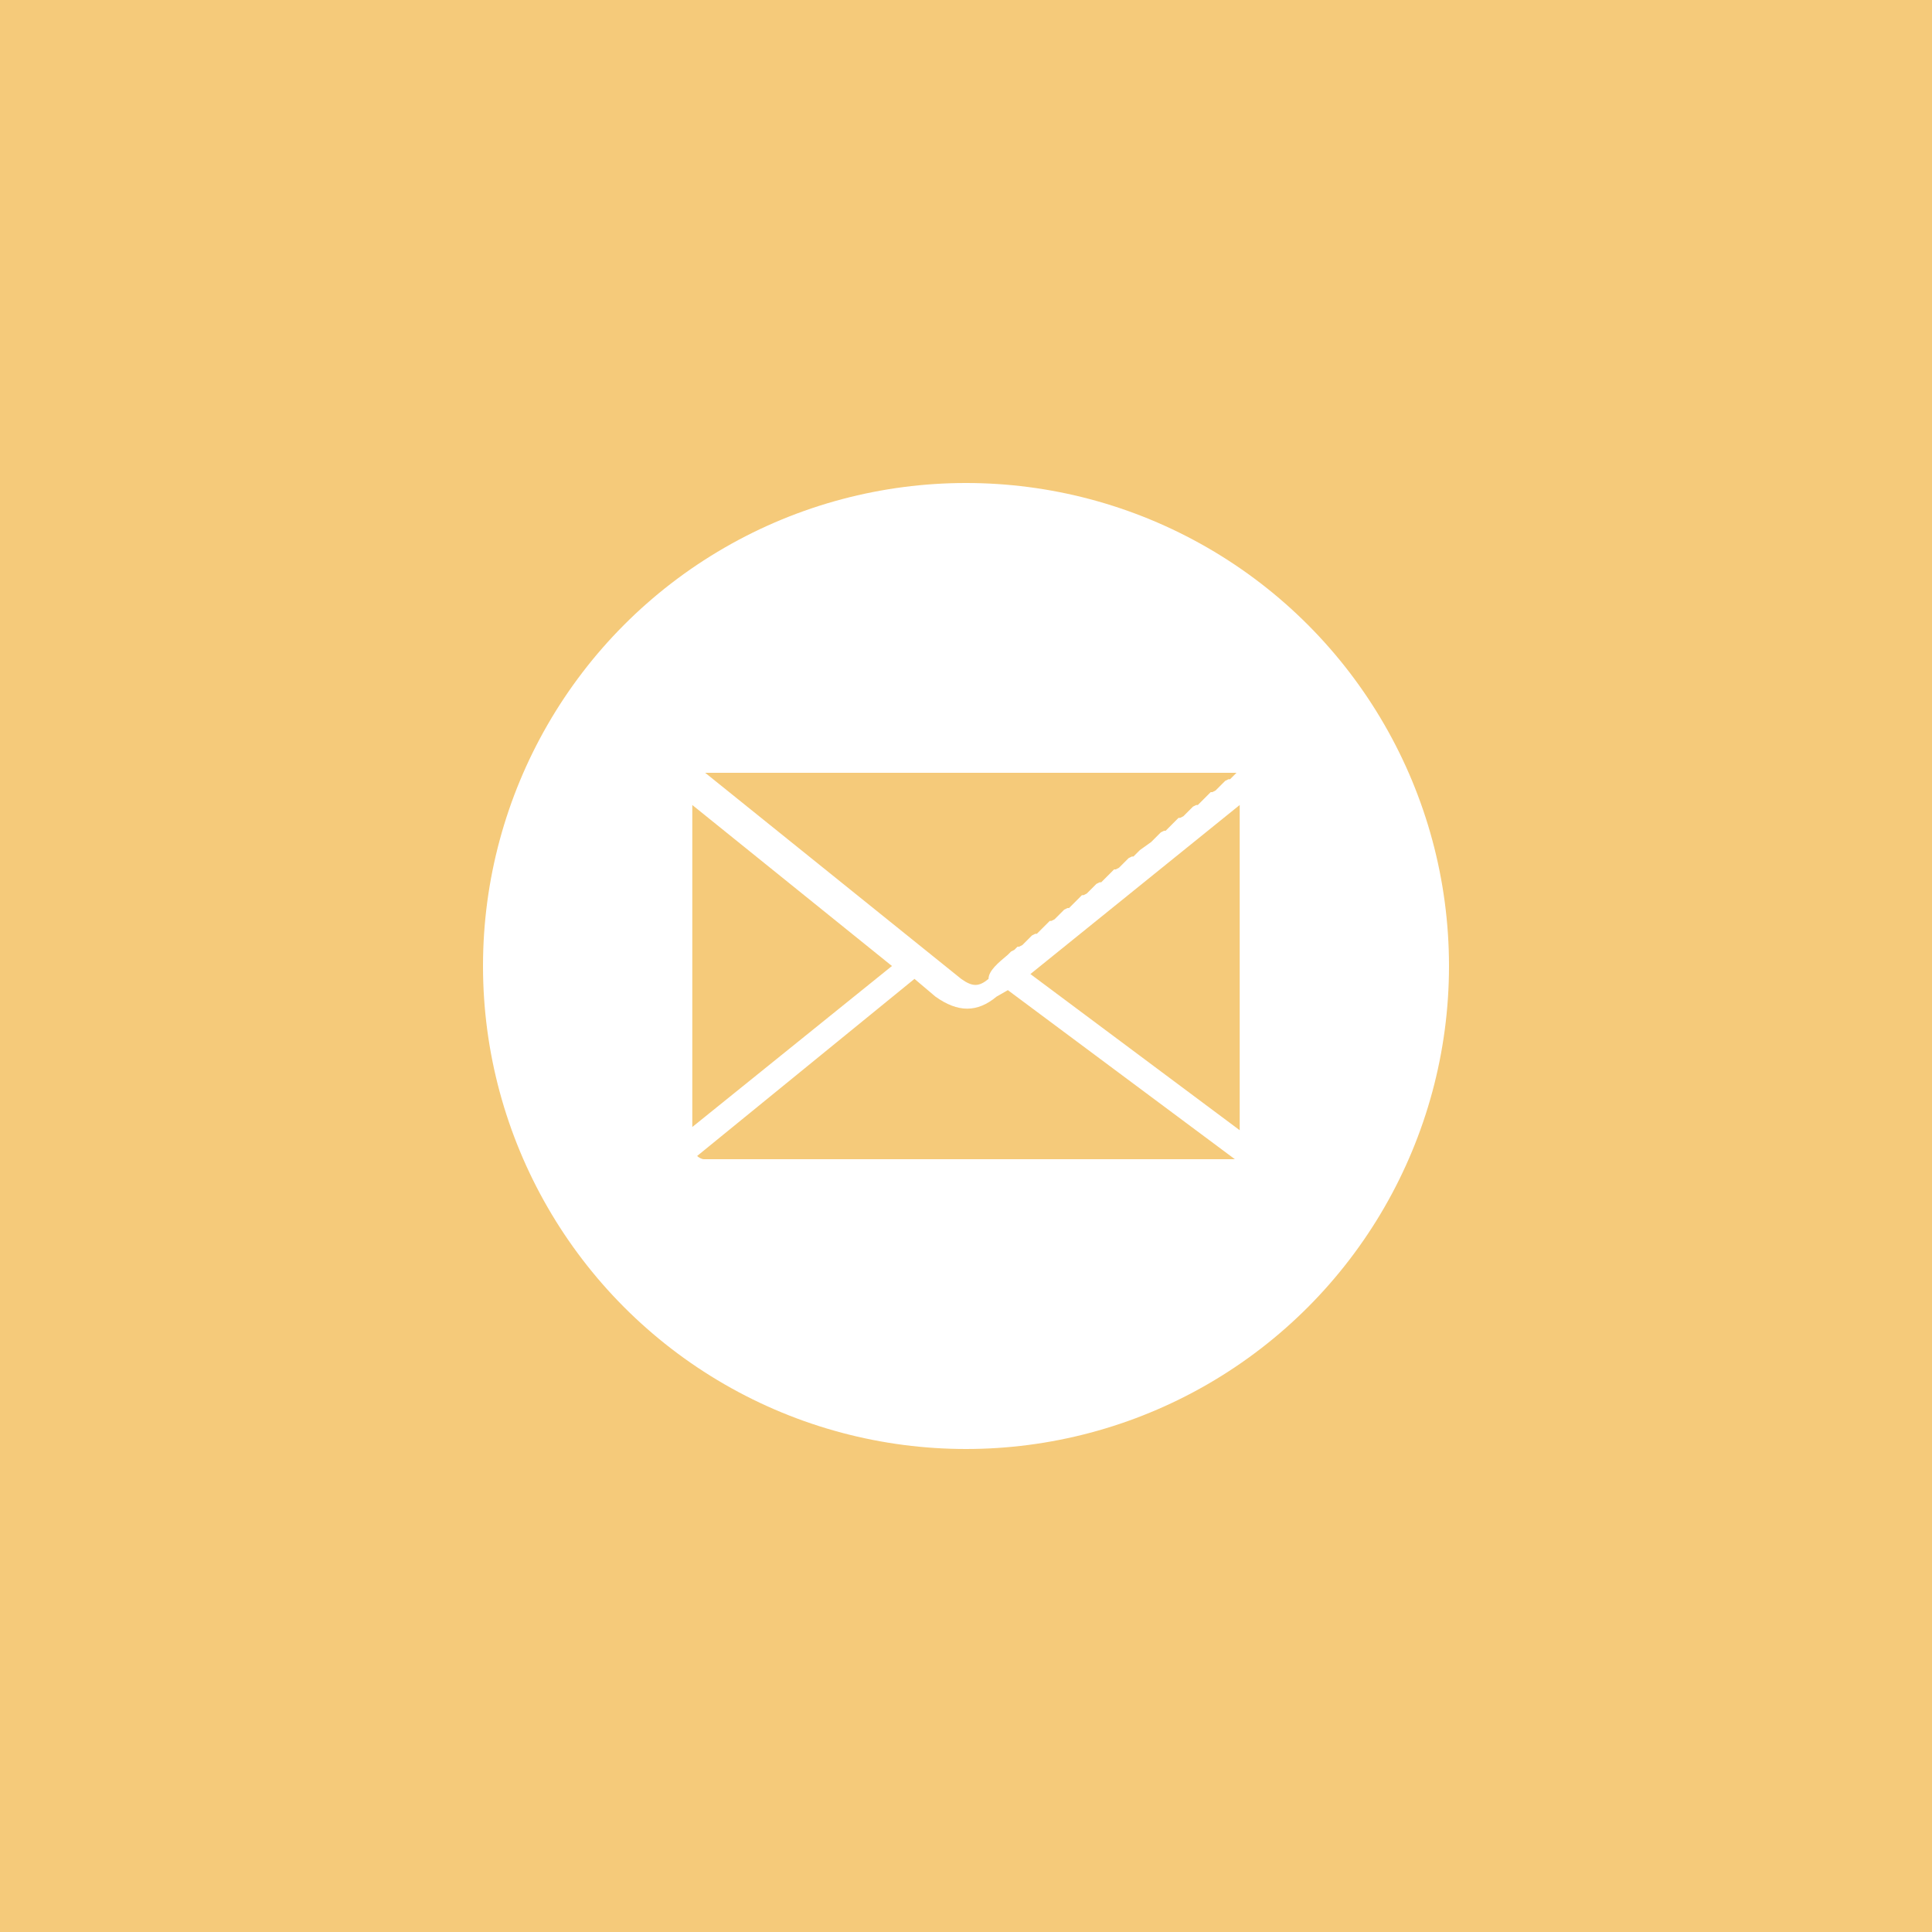
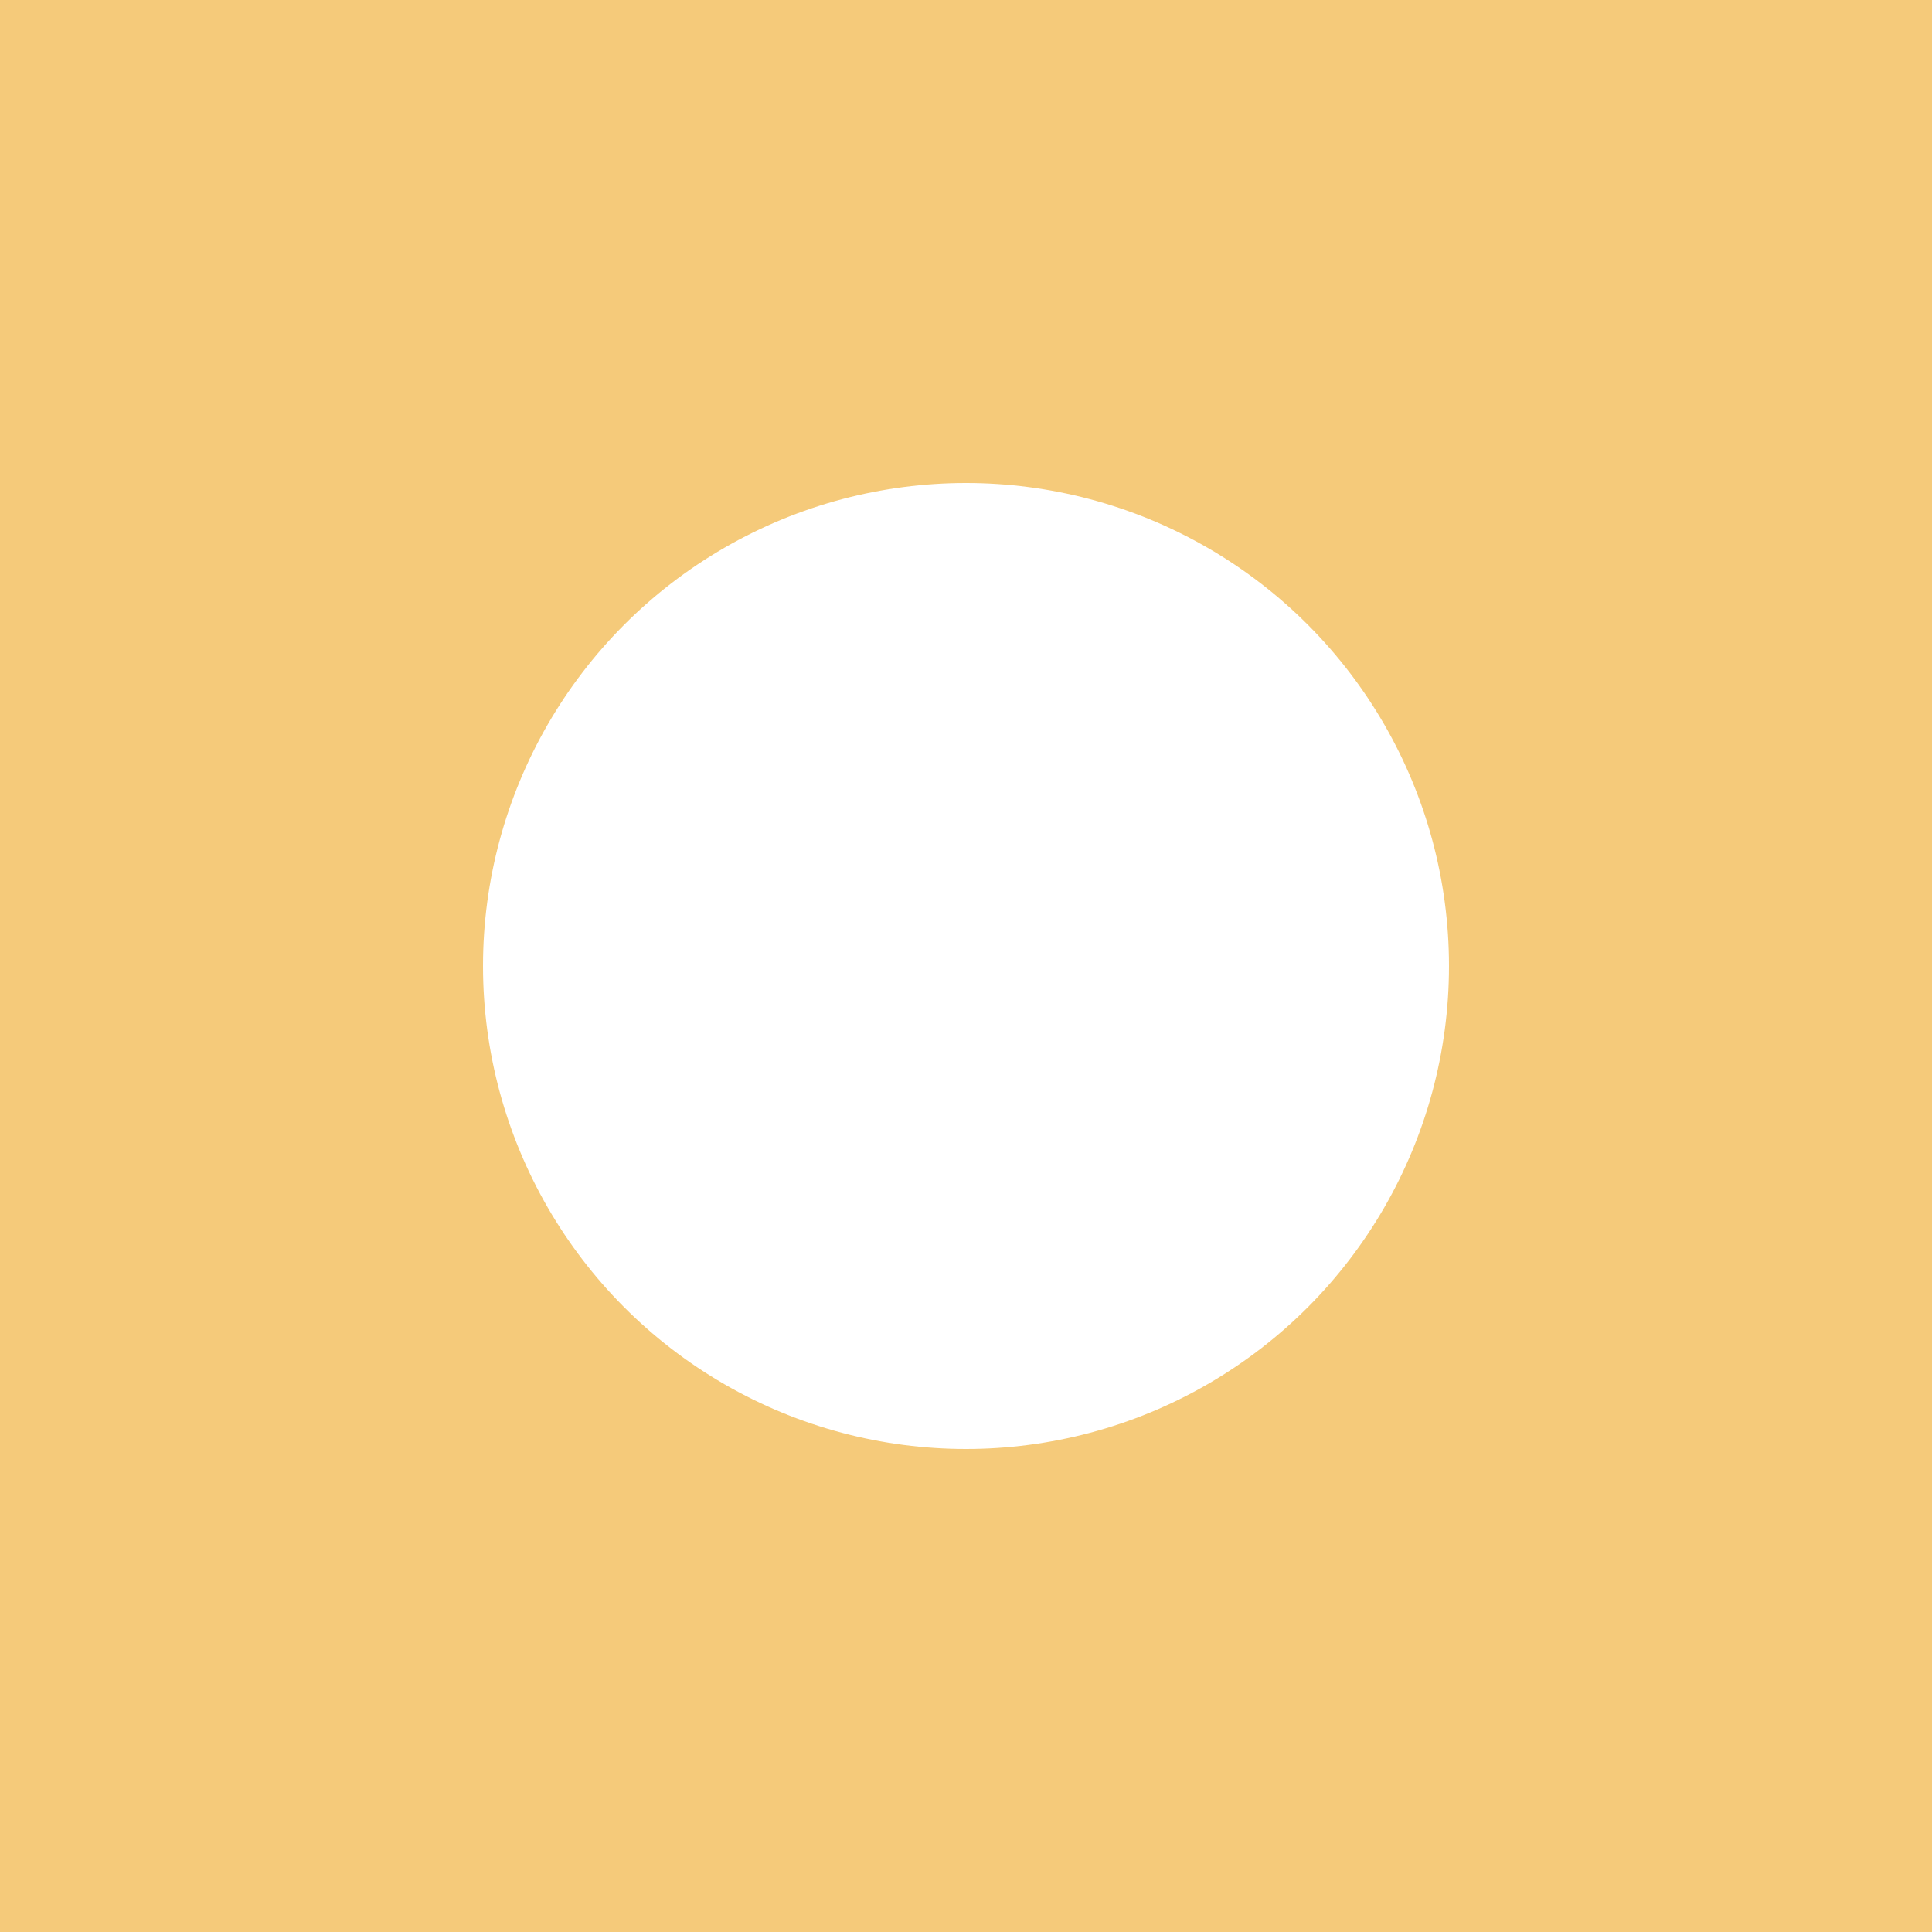
<svg xmlns="http://www.w3.org/2000/svg" version="1.1" id="レイヤー_1" x="0px" y="0px" viewBox="0 0 120 120" style="enable-background:new 0 0 120 120;" xml:space="preserve">
  <style type="text/css">
	.st0{fill:#F5CA7A;}
	.st1{fill:#FFFFFF;}
	.st2{fill-rule:evenodd;clip-rule:evenodd;fill:#F5CA7A;}
</style>
  <g>
    <rect class="st0" width="120" height="120" />
  </g>
  <g>
    <circle class="st1" cx="60" cy="60" r="30" />
    <g>
-       <path class="st2" d="M62.6,59.3l0.2-0.2l0,0L63,59l0,0l0.2-0.2l0.1,0l0.2-0.1l0.1-0.1l0.1-0.1l0.1-0.1l0.1-0.1l0.1-0.1l0.1-0.1    l0.2-0.1l0.1,0l0.2-0.2l0,0l0.2-0.2l0,0l0.2-0.2l0,0l0.2-0.2l0.1,0l0.2-0.1l0.2-0.2l0.1-0.1l0.1-0.1l0.1-0.1l0.1-0.1l0.2-0.1    l0.1,0l0.2-0.2l0,0l0.2-0.2l0,0l0.2-0.2l0,0l0.2-0.2l0.1,0l0.2-0.1l0.1-0.1l0.1-0.1l0.1-0.1l0.1-0.1L68,55l0.1-0.1l0.2-0.1l0.1,0    l0.2-0.2l0,0l0.2-0.2l0,0l0.2-0.2l0.2-0.2l0.1,0l0.2-0.1l0.1-0.1l0.1-0.1l0.1-0.1l0.1-0.1l0.1-0.1l0.1-0.1l0.2-0.1l0.1,0l0.2-0.2    l0,0l0.2-0.2l0,0l0.7-0.5l0.1-0.1l0.1-0.1l0.1-0.1l0.1-0.1l0.1-0.1l0.1-0.1l0.2-0.1l0.1,0l0.2-0.2l0,0l0.2-0.2l0,0L73,51l0,0    l0.2-0.2l0.1,0l0.2-0.1l0.1-0.1l0.1-0.1l0.1-0.1l0.1-0.1l0.1-0.1l0.1-0.1l0.2-0.1l0.1,0l0.2-0.2l0,0l0.2-0.2l0,0l0.2-0.2l0,0    l0.2-0.2l0.1,0l0.2-0.1l0.1-0.1l0.1-0.1l0.1-0.1l0.1-0.1l0.1-0.1l0.1-0.1l0.2-0.1l0.1,0l0.2-0.2l0,0l0.2-0.2l0,0l0,0l0,0l0,0l0,0    l0,0l0,0l0,0l0,0l0,0l0,0l0,0l0,0l0,0l0,0l0,0l0,0l0,0l0,0l0,0l0,0l0,0l0,0l0,0l0,0l0,0l0,0l0,0l0,0l0,0l0,0l0,0l0,0l0,0l0,0l0,0    l0,0l0,0l0,0l0,0l0,0l0,0l0,0l0,0l0,0l0,0l0,0l0,0l0,0l0,0l0,0l0,0l0,0l0,0l0,0l0,0l0,0h0l0,0l0,0l0,0l0,0h0l0,0l0,0l0,0l0,0l0,0    l0,0h0l0,0l0,0h0l0,0l0,0l0,0h0h0l0,0l0,0h0h0h0H43.8h0h0h0l0,0l0,0l0,0l0,0l0,0l0,0l0,0h0l0,0l0,0l0,0l0,0l0,0l0,0l0,0l0,0l0,0    l0,0h0l0,0l0,0l0,0l0,0l0,0l0,0l0,0l0,0l0,0l0,0l0,0l0,0l0,0l0,0l0,0l0,0l0,0l0,0l0,0l0,0l0,0l0,0l0,0l0,0l0,0l0,0l0,0l0,0l0,0    l0,0l0,0l0,0l0,0l0,0l0,0l0,0l0,0l0,0l0,0l0,0l0,0l0,0l0,0l0,0l0,0l0,0l0,0l0,0l0,0l0,0l0,0l0,0l15.9,12.8c0.7,0.5,1.1,0.5,1.7,0    C61.4,60.3,62,59.8,62.6,59.3L62.6,59.3z M55.4,60L43,70V50L55.4,60L55.4,60z M62.6,61.5L76.7,72l0,0l0,0l0,0l0,0l0,0l0,0l0,0l0,0    l0,0l0,0l0,0l0,0l0,0l0,0l0,0l0,0l0,0h0l0,0l0,0l0,0l0,0l0,0l0,0l0,0l0,0l0,0l0,0l0,0l0,0l0,0l0,0l0,0l0,0l0,0l0,0h0l0,0l0,0l0,0    l0,0l0,0l0,0l0,0l0,0l0,0l0,0l0,0l0,0l0,0h0l0,0l0,0v0l0,0l0,0l0,0l0,0l0,0l0,0l0,0l0,0l0,0l0,0l0,0l0,0h0l0,0l0,0l0,0l0,0l0,0    l0,0l0,0h0l0,0l0,0l0,0h0l0,0h0h0l0,0h0l0,0h0l0,0h0h0h0H43.8h0h0h0l0,0h0l0,0h0l0,0h0h0c0,0-0.1,0-0.1,0h0l0,0l0,0h0    c-0.1,0-0.3-0.1-0.4-0.2l13.5-11l1.3,1.1c1.4,1,2.6,1,3.8,0L62.6,61.5L62.6,61.5z M77,50v20.2l-13-9.7L77,50z" />
-     </g>
+       </g>
  </g>
</svg>